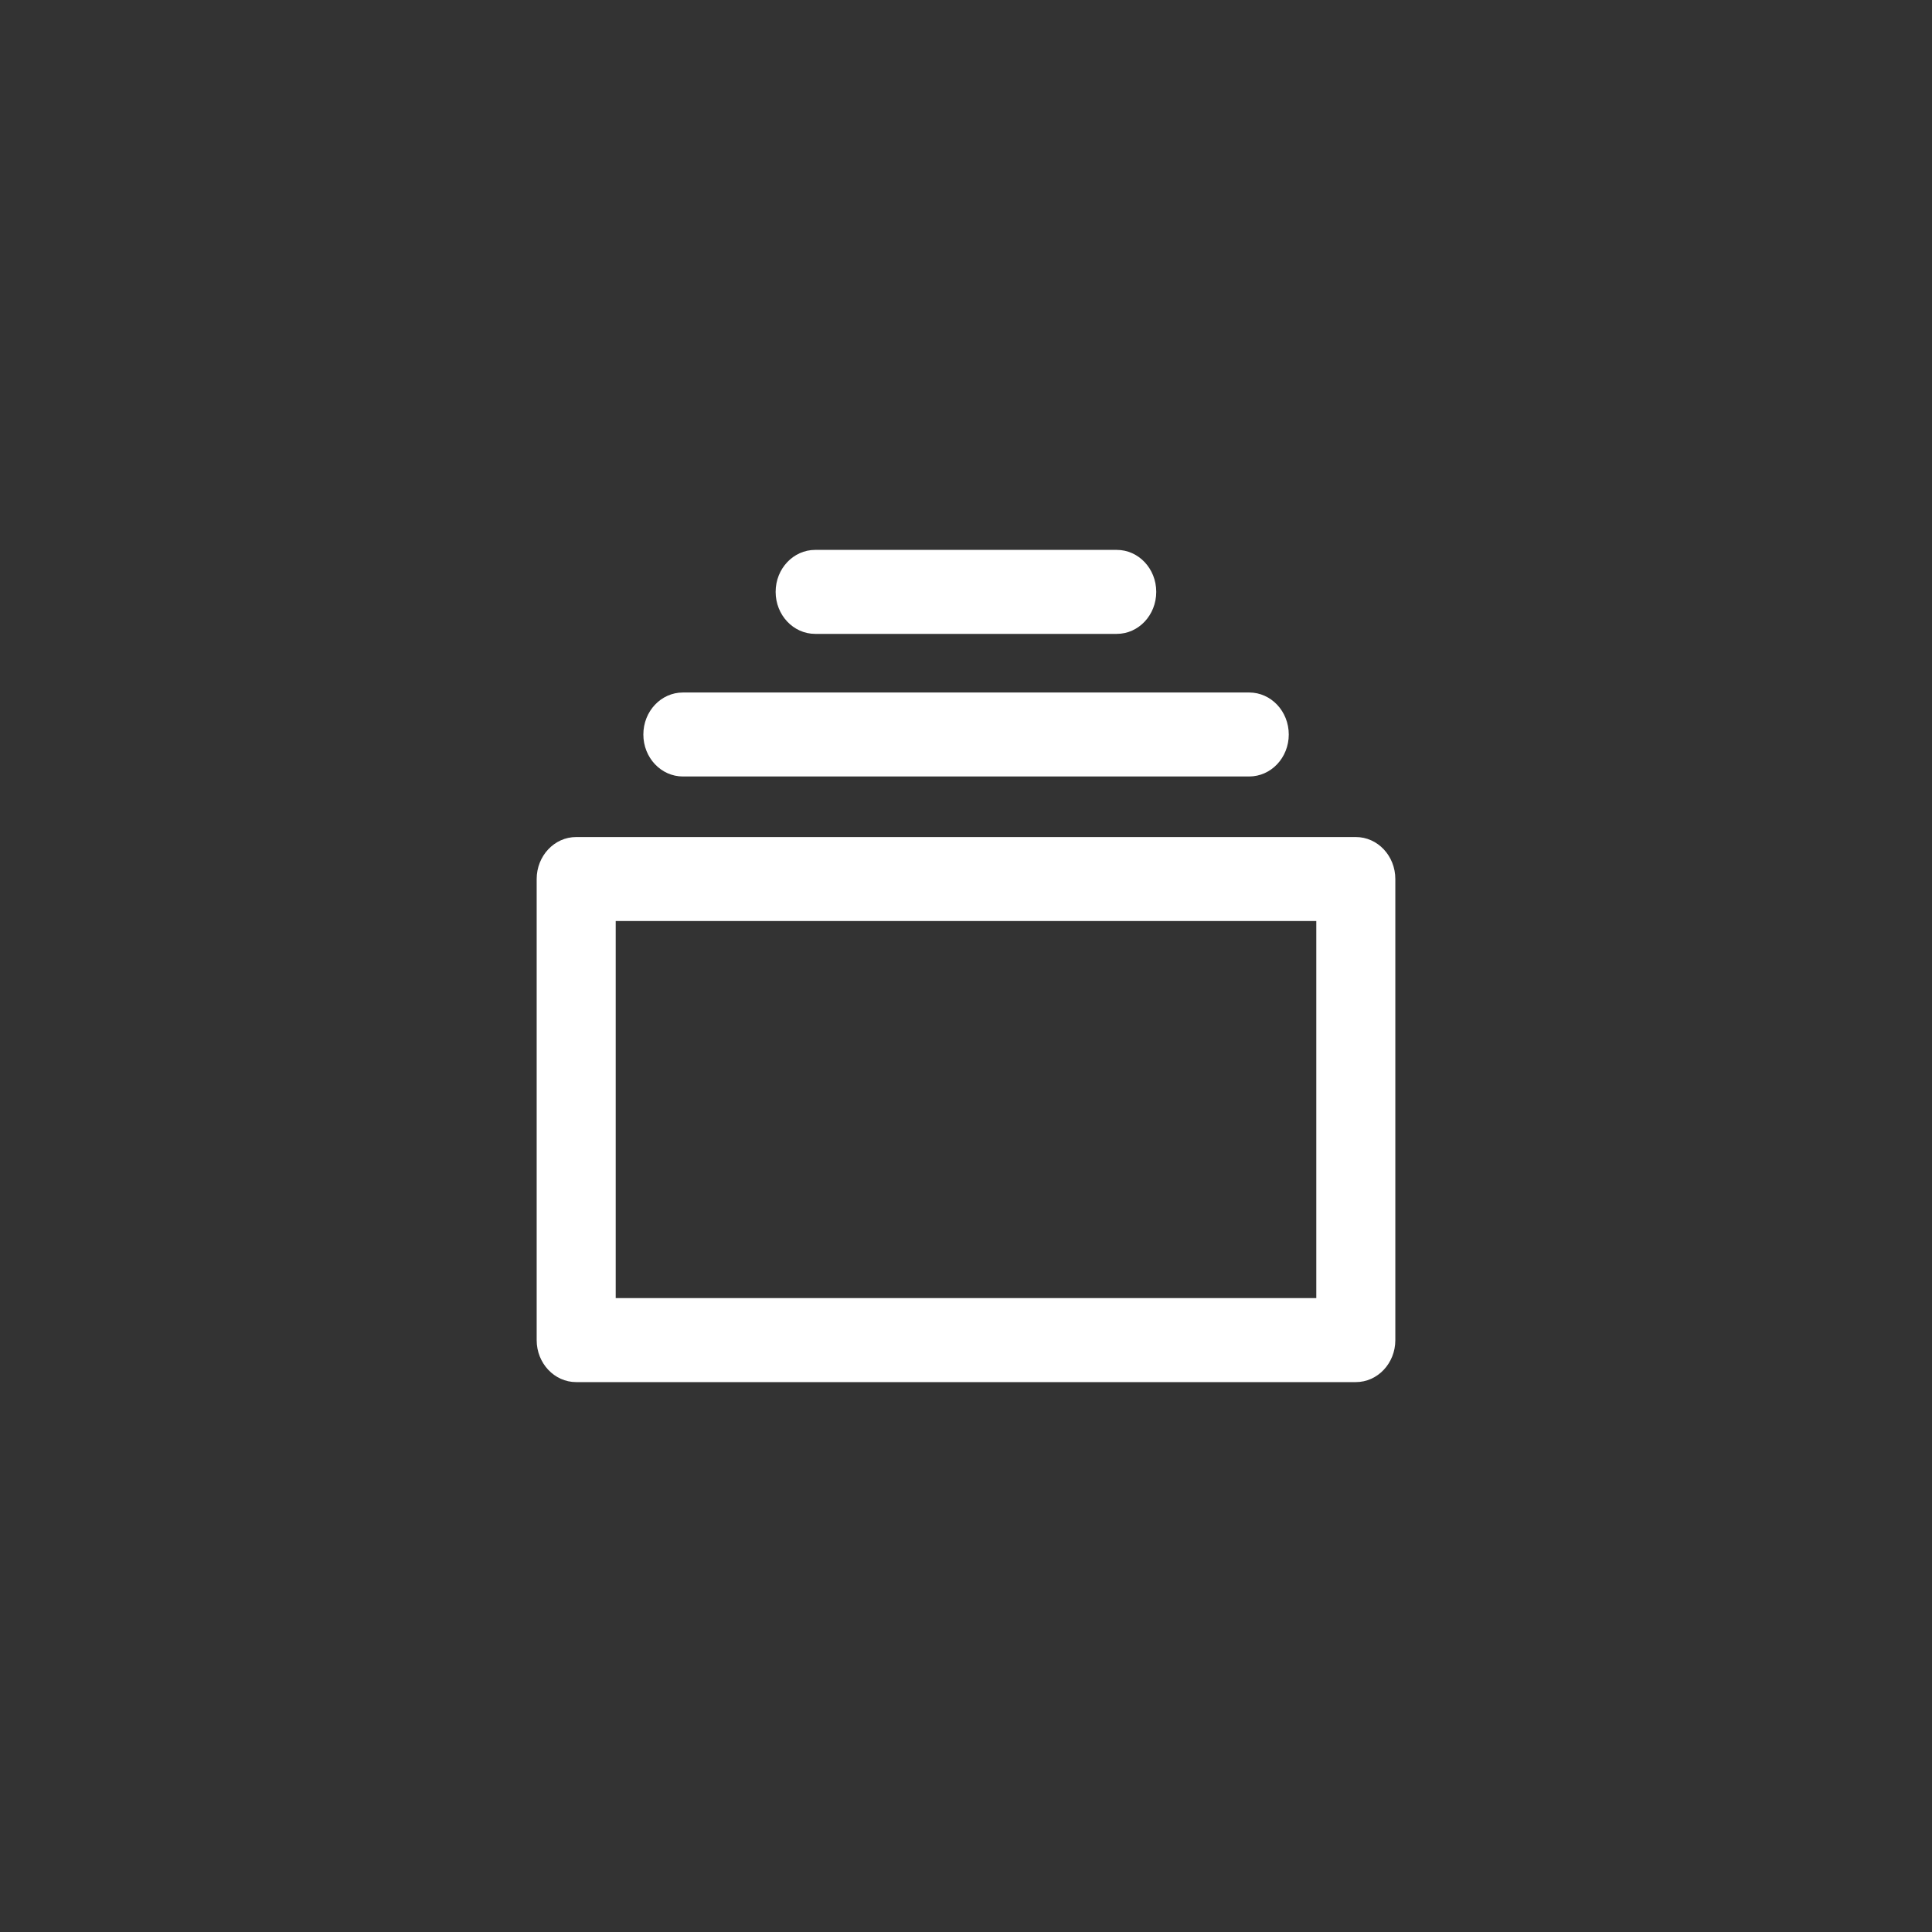
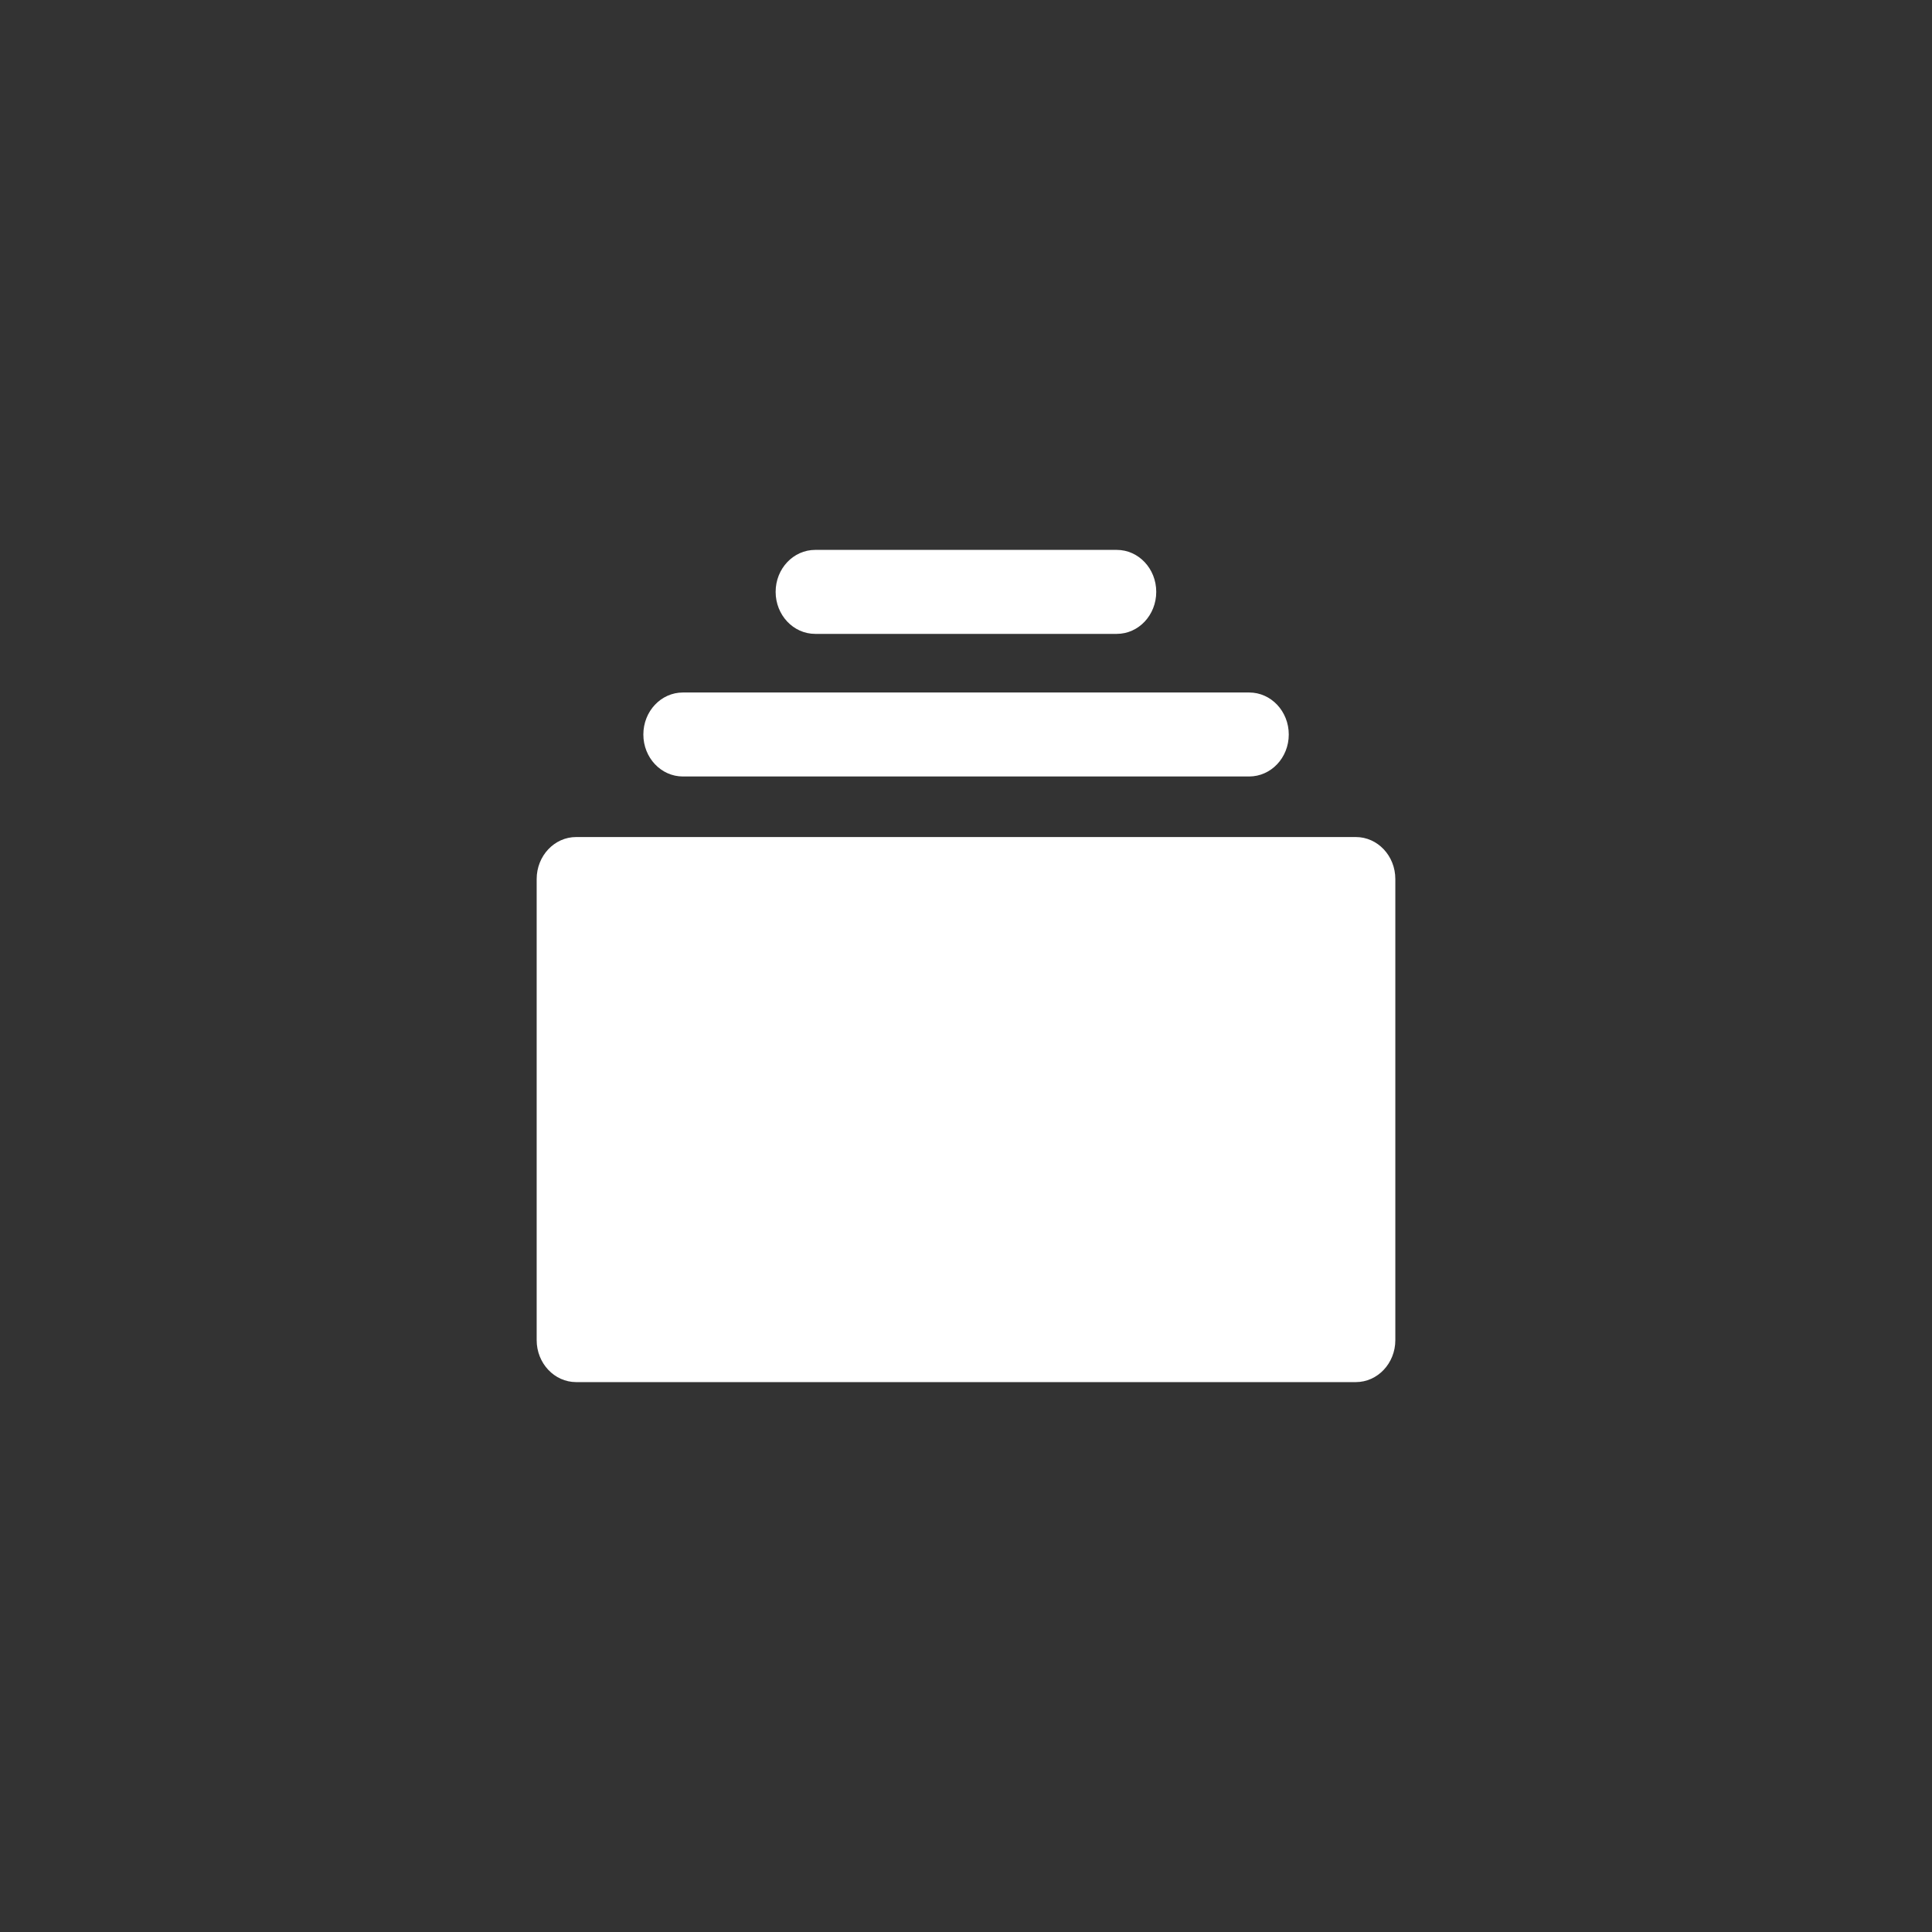
<svg xmlns="http://www.w3.org/2000/svg" width="32" height="32" viewBox="0 0 32 32" fill="none">
  <rect x="0" y="0" width="32" height="32" fill="#333333" stroke="none" />
-   <path d="M22.457 13.864C22.817 13.864 23.111 14.174 23.111 14.56V22.197C23.111 22.581 22.817 22.892 22.457 22.892H9.543C9.183 22.892 8.889 22.581 8.889 22.197V14.56C8.889 14.174 9.183 13.864 9.543 13.864H22.457ZM21.802 15.255H10.198V21.501H21.802V15.255ZM20.691 11.47C21.052 11.47 21.346 11.78 21.346 12.166C21.346 12.551 21.052 12.861 20.689 12.861H11.311C10.95 12.861 10.656 12.551 10.656 12.166C10.656 11.78 10.949 11.47 11.311 11.47H20.691ZM18.497 9.108C18.858 9.108 19.151 9.418 19.151 9.803C19.151 10.188 18.859 10.499 18.497 10.499H13.502C13.141 10.499 12.847 10.188 12.847 9.803C12.847 9.418 13.141 9.108 13.502 9.108H18.497Z" fill="white" />
+   <path d="M22.457 13.864C22.817 13.864 23.111 14.174 23.111 14.56V22.197C23.111 22.581 22.817 22.892 22.457 22.892H9.543C9.183 22.892 8.889 22.581 8.889 22.197V14.56C8.889 14.174 9.183 13.864 9.543 13.864H22.457ZM21.802 15.255H10.198H21.802V15.255ZM20.691 11.47C21.052 11.47 21.346 11.78 21.346 12.166C21.346 12.551 21.052 12.861 20.689 12.861H11.311C10.95 12.861 10.656 12.551 10.656 12.166C10.656 11.78 10.949 11.47 11.311 11.47H20.691ZM18.497 9.108C18.858 9.108 19.151 9.418 19.151 9.803C19.151 10.188 18.859 10.499 18.497 10.499H13.502C13.141 10.499 12.847 10.188 12.847 9.803C12.847 9.418 13.141 9.108 13.502 9.108H18.497Z" fill="white" />
</svg>